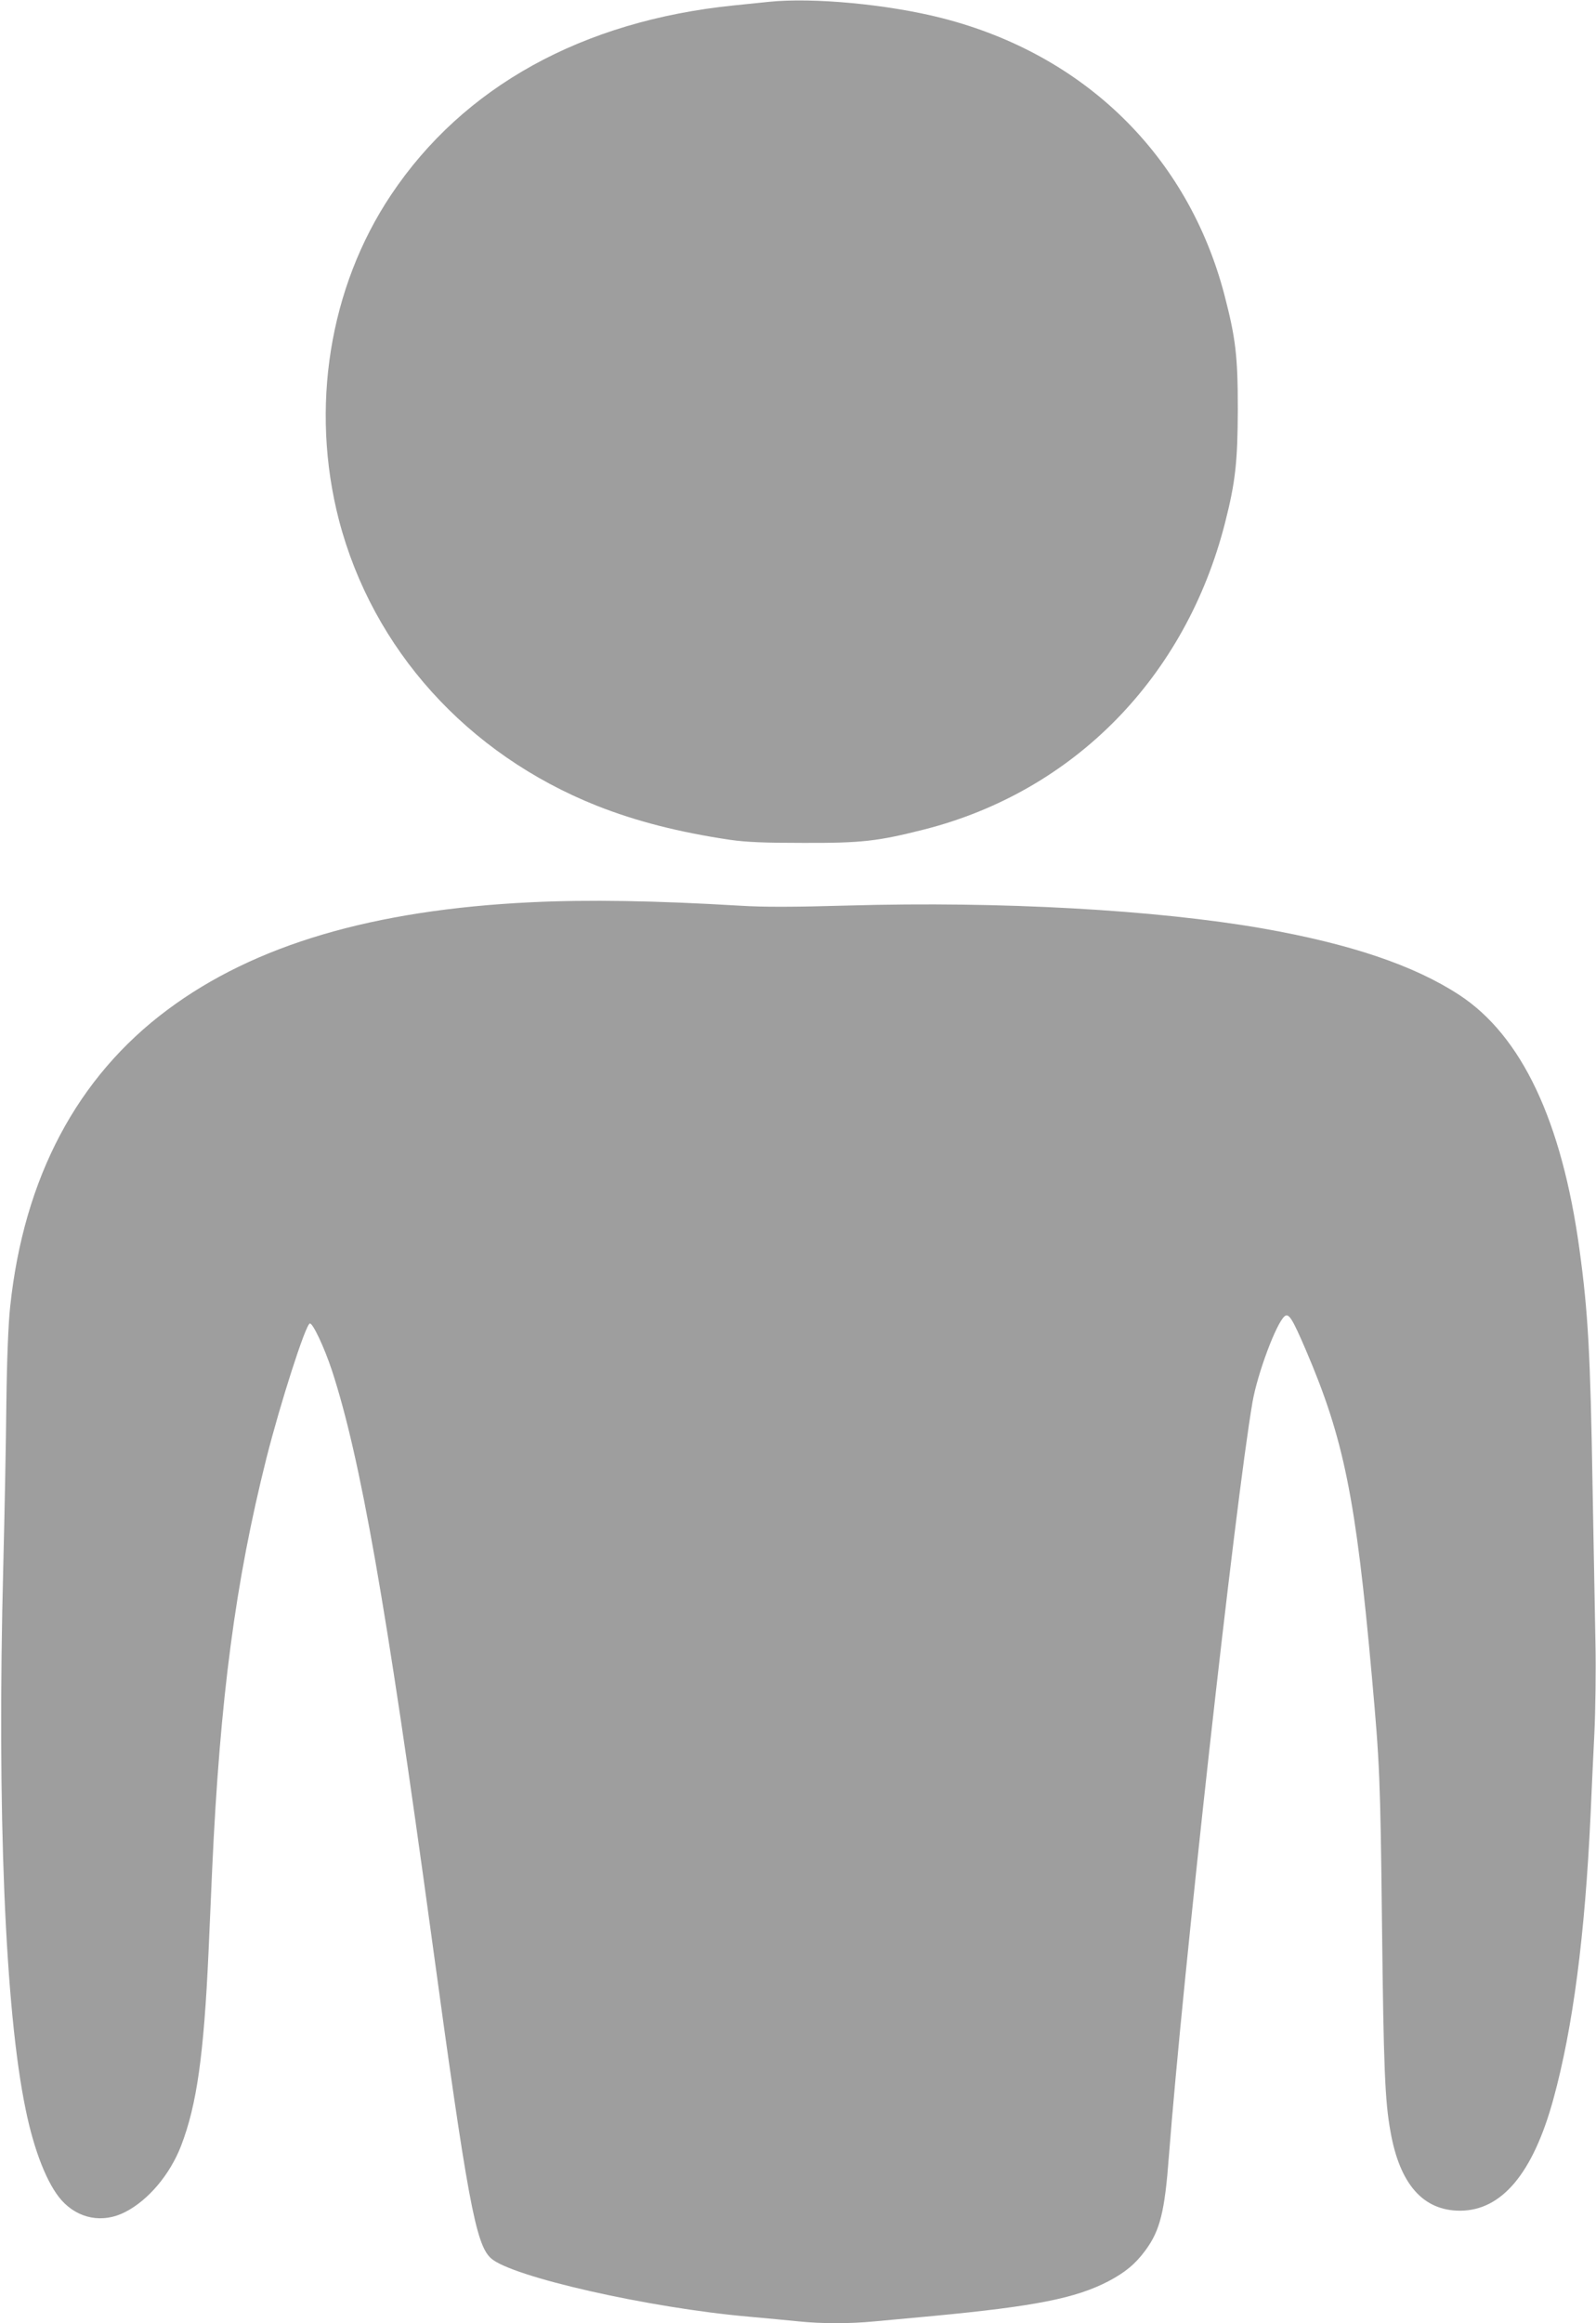
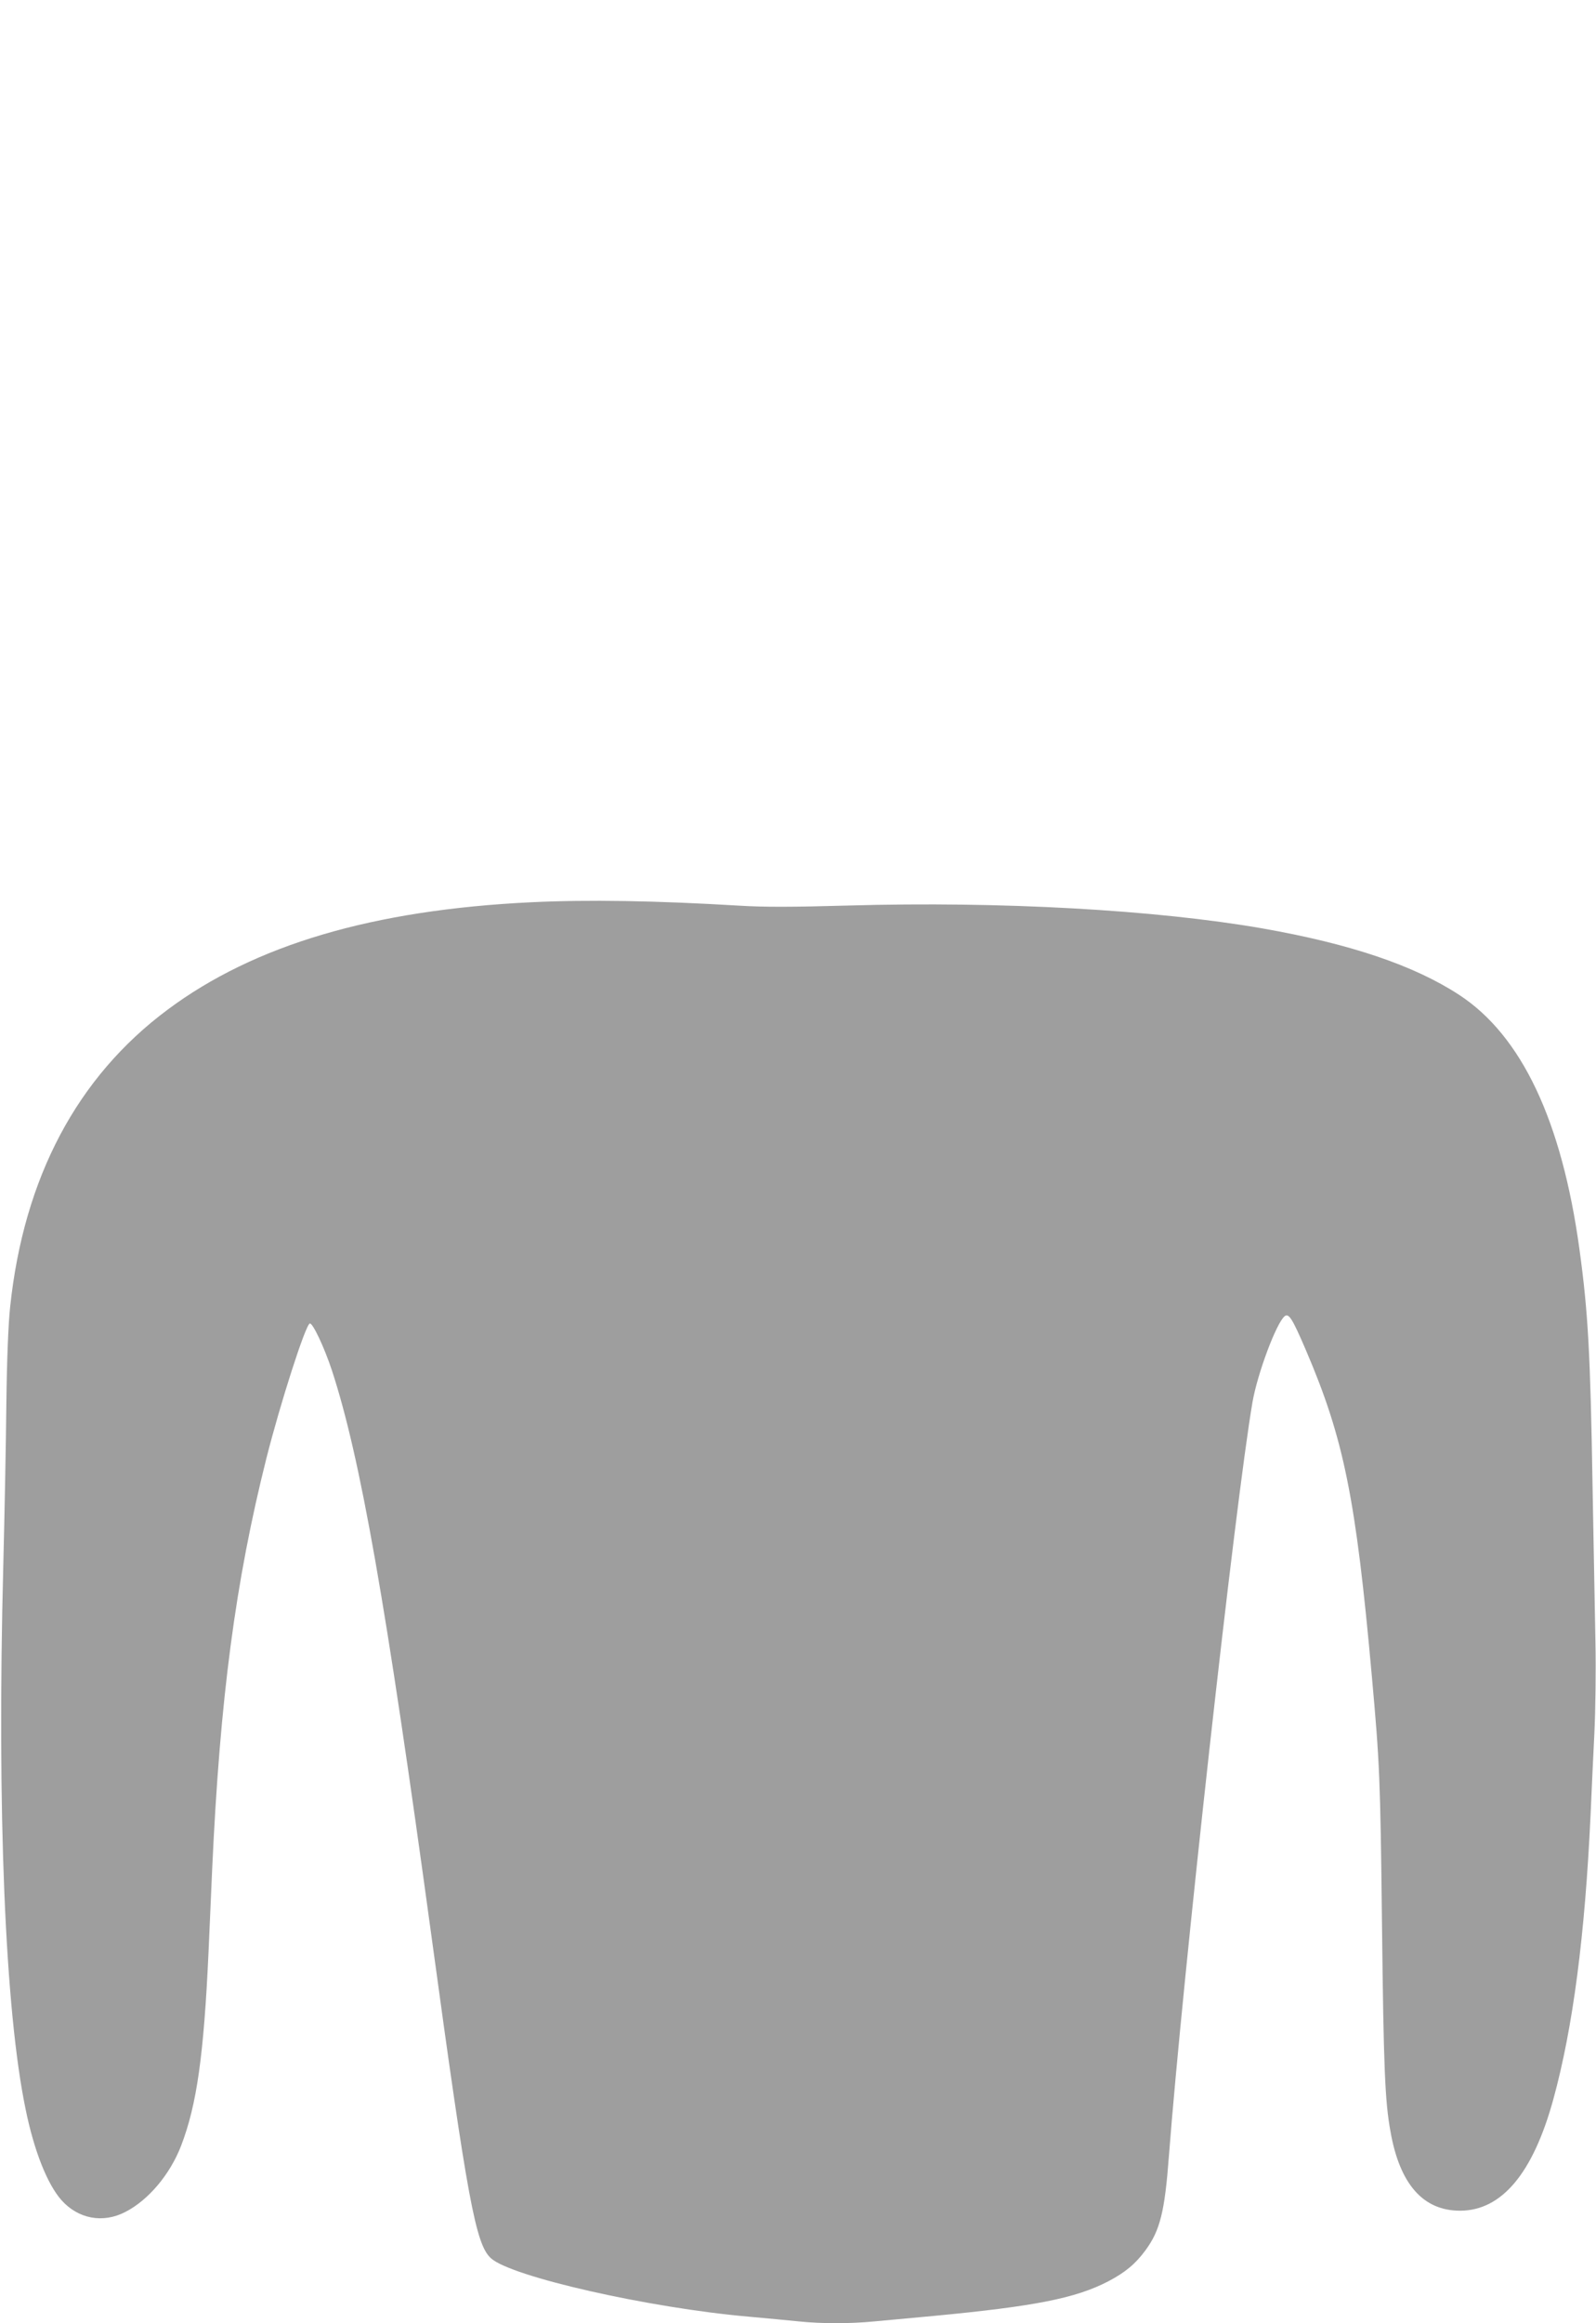
<svg xmlns="http://www.w3.org/2000/svg" version="1.0" width="880pt" height="1280pt" viewBox="0 0 880 1280" preserveAspectRatio="xMidYMid meet">
  <g transform="translate(0,1280) scale(0.1,-0.1)" fill="#9e9e9e" stroke="none">
-     <path d="M4240 12790 c-47 -5 -134 -14 -195 -20 -834 -85 -1490 -447 -1889 -1044 -341 -510 -447 -1174 -287 -1792 186 -711 706 -1288 1421 -1573 218 -86 452 -146 735 -188 92 -13 187 -17 405 -17 323 -1 409 9 666 74 825 210 1442 838 1659 1691 57 224 69 334 70 624 0 296 -12 392 -74 631 -201 766 -770 1323 -1556 1524 -297 76 -712 115 -955 90z" />
    <path d="M2930 7829 c-874 -42 -1527 -235 -2006 -592 -499 -371 -793 -926 -868 -1637 -10 -92 -18 -286 -21 -535 -2 -214 -10 -617 -17 -895 -35 -1353 10 -2446 123 -2990 47 -231 120 -414 198 -502 92 -103 228 -129 352 -65 127 65 247 207 308 366 86 224 125 498 151 1071 6 129 15 334 20 455 43 938 128 1581 299 2261 77 304 215 734 239 742 16 5 80 -131 122 -258 157 -480 297 -1273 550 -3125 198 -1451 243 -1691 327 -1767 112 -102 872 -274 1423 -322 96 -9 220 -20 275 -26 127 -13 281 -13 415 0 58 5 204 19 325 30 559 53 785 97 966 191 93 49 149 95 205 171 80 109 106 211 129 518 75 980 366 3603 461 4155 27 156 131 435 177 473 23 19 43 -13 118 -188 209 -488 275 -814 363 -1795 43 -478 47 -558 56 -1370 9 -788 16 -970 47 -1140 51 -289 180 -435 383 -435 230 0 403 206 515 615 108 394 174 901 205 1565 5 124 15 326 21 450 6 124 9 347 6 495 -3 149 -10 538 -16 865 -12 736 -25 962 -72 1305 -97 709 -319 1179 -664 1404 -250 163 -601 281 -1085 366 -587 102 -1440 150 -2280 126 -310 -9 -472 -9 -600 -1 -467 28 -836 34 -1150 19z" />
  </g>
</svg>